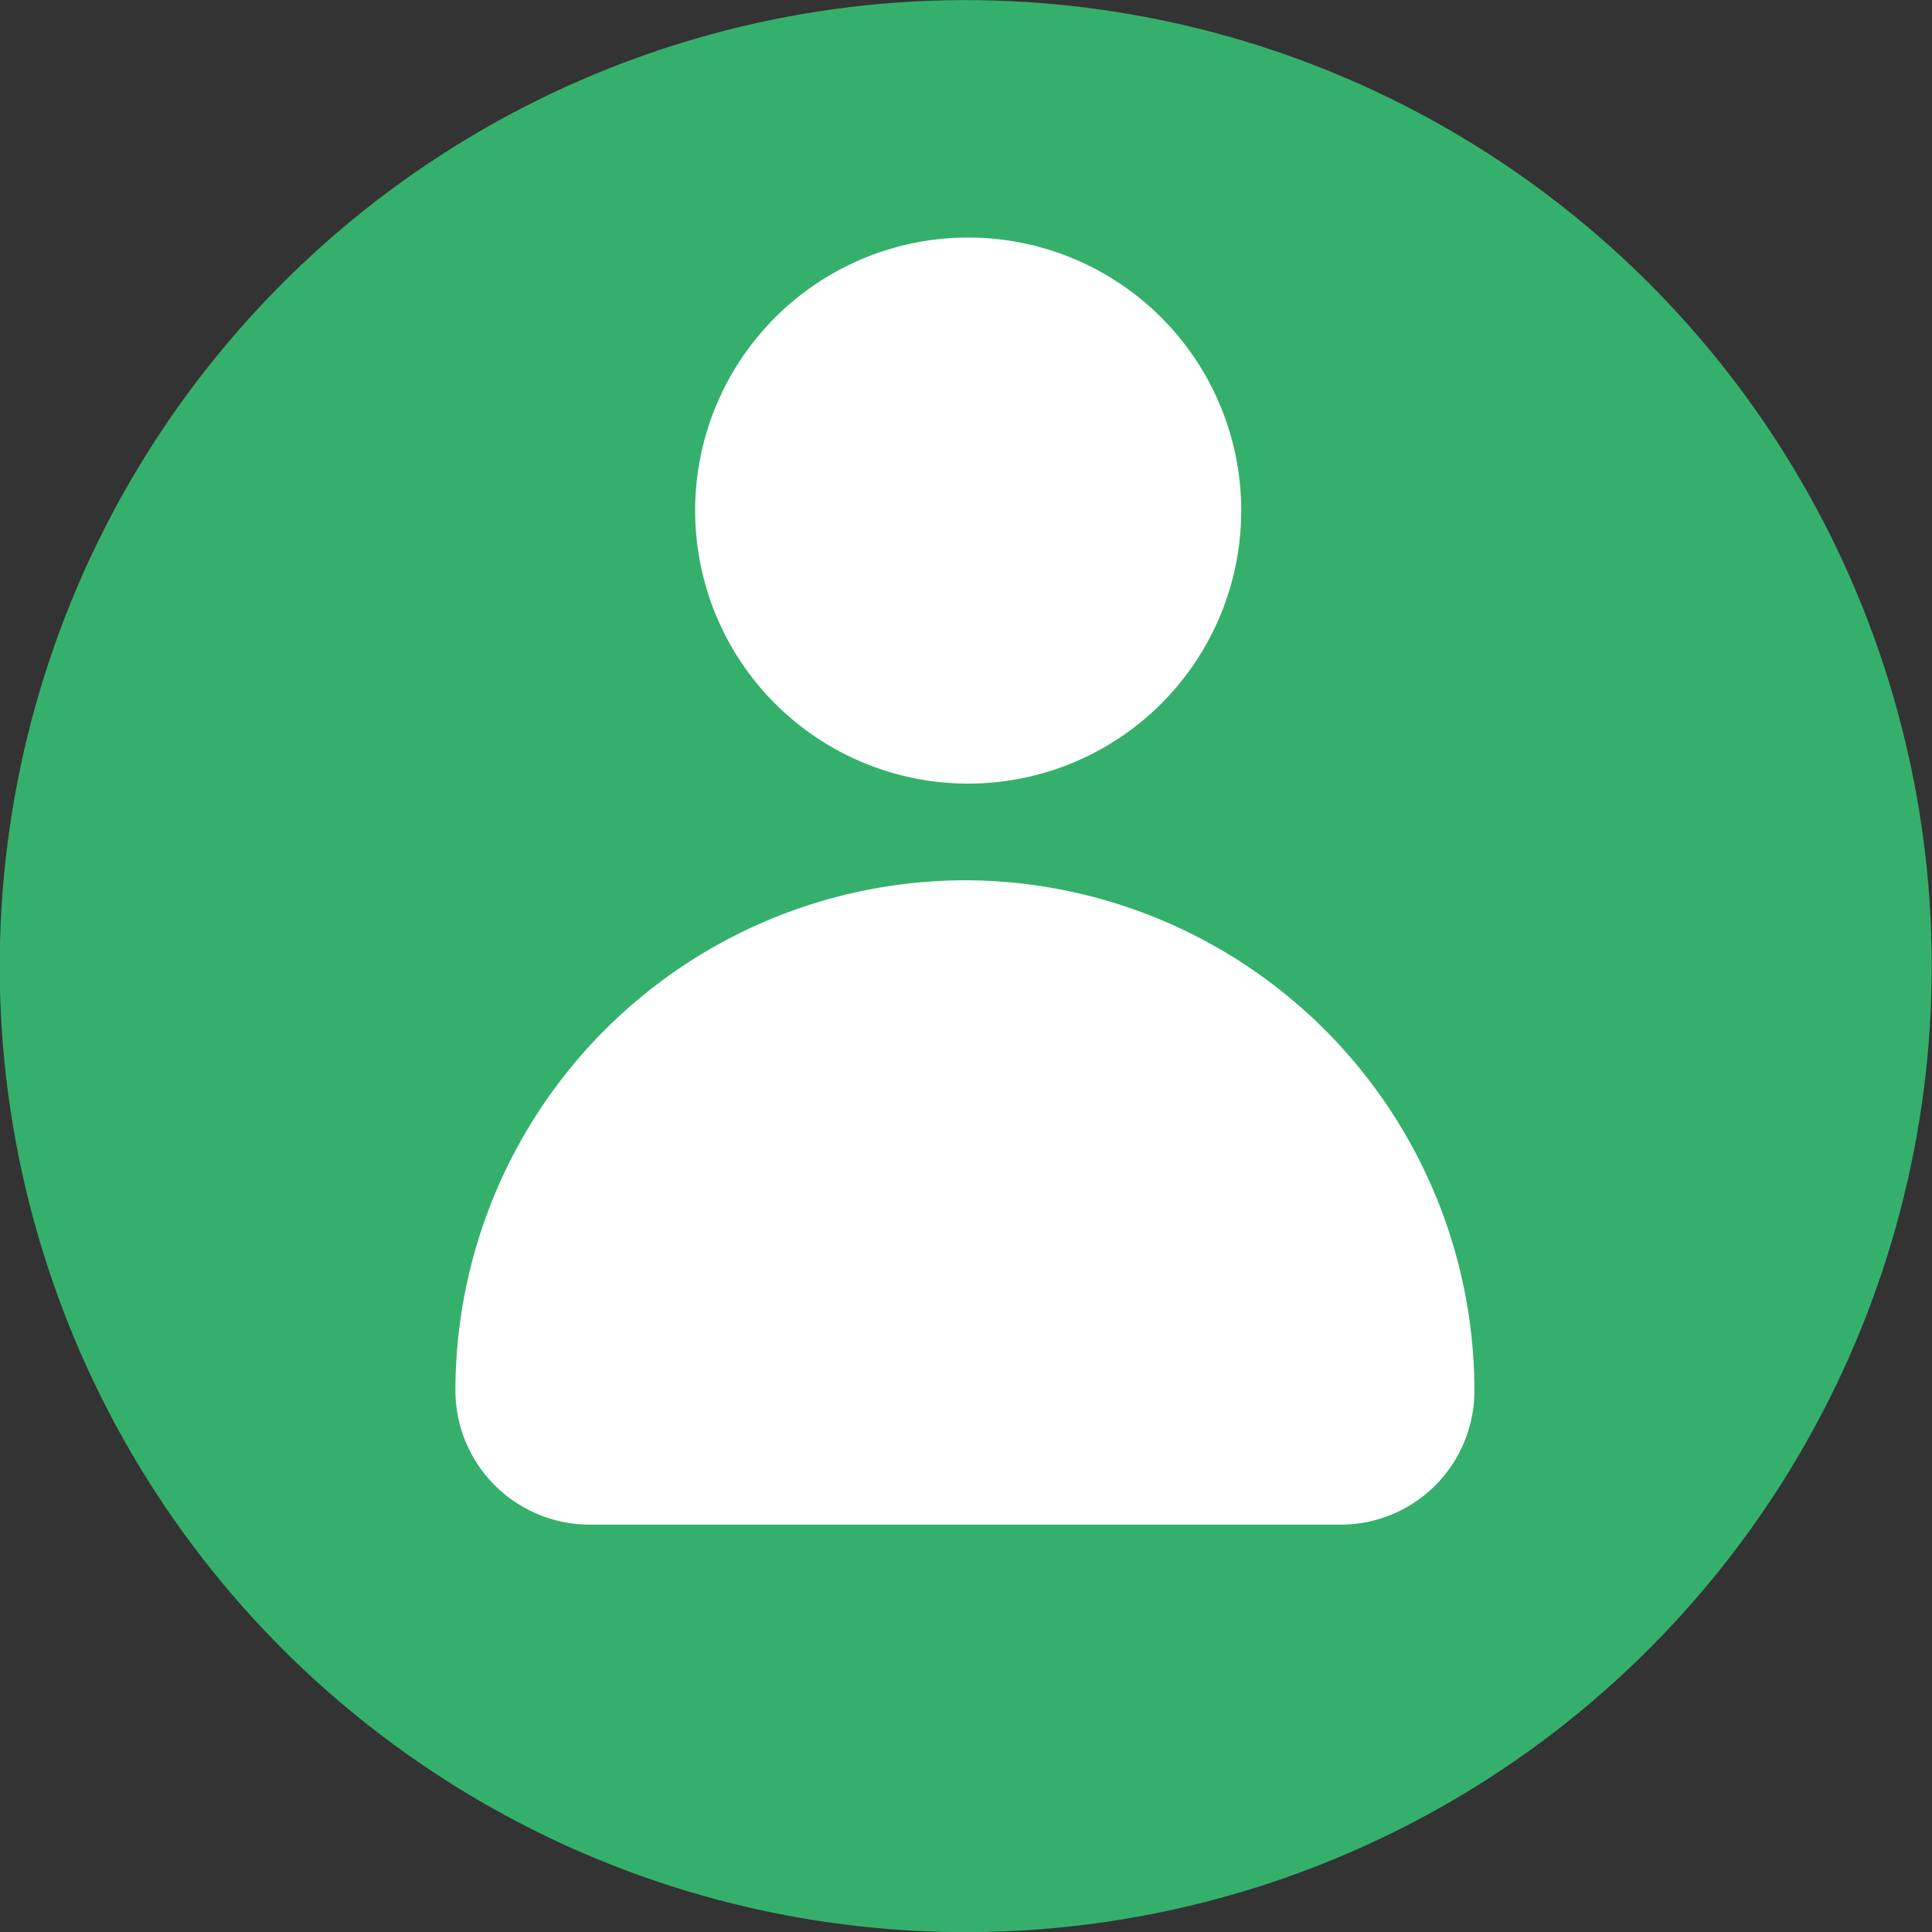
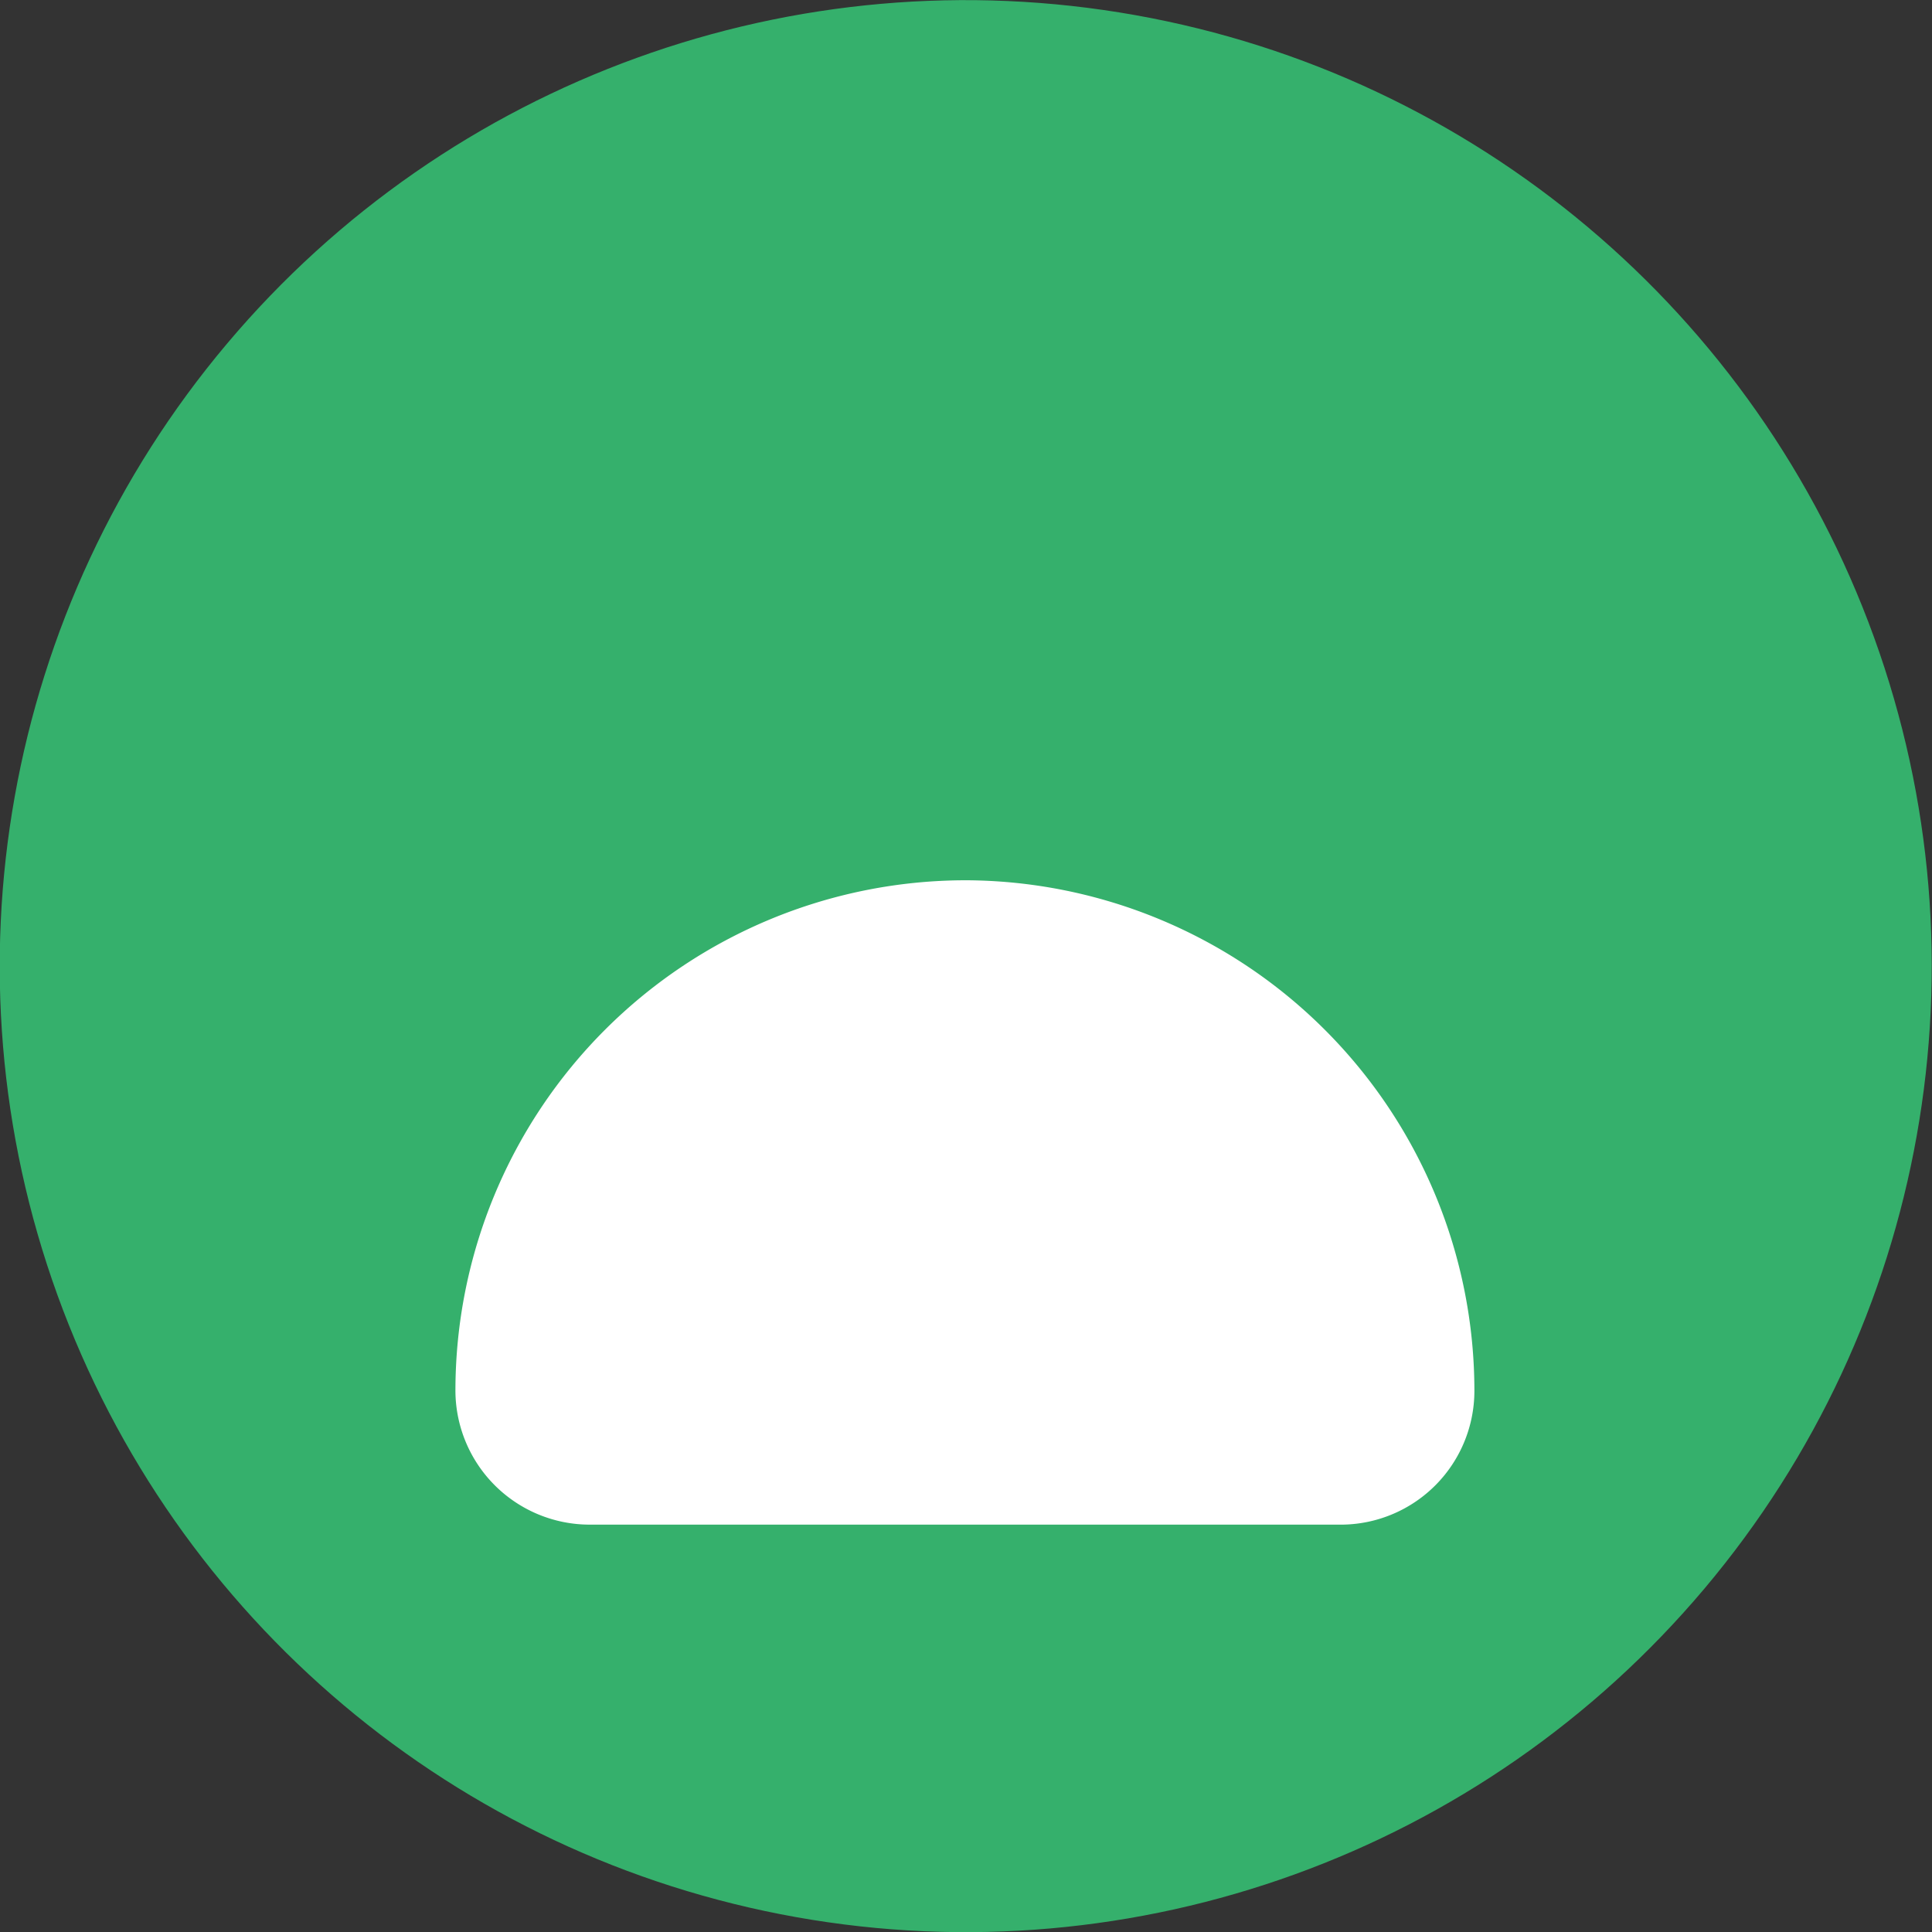
<svg xmlns="http://www.w3.org/2000/svg" viewBox="0 0 35.38 35.38">
  <rect x="0" y="0" width="35.38" height="35.38" fill="#333333" stroke="none" />
  <defs>
    <style>.cls-1{fill:#35b06c;}.cls-2{fill:#fff;}</style>
  </defs>
  <title>Recurso 1</title>
  <g id="Capa_2" data-name="Capa 2">
    <g id="ELEMENTS">
      <circle class="cls-1" cx="17.69" cy="17.69" r="17.69" transform="translate(-4.97 7.08) rotate(-19.9)" />
-       <path class="cls-2" d="M22.73,9.35a5,5,0,1,1-5-5A5,5,0,0,1,22.73,9.35Z" />
      <path class="cls-2" d="M17.69,16.12h0a9.35,9.35,0,0,0-9.35,9.35h0a2.46,2.46,0,0,0,2.46,2.45H24.59A2.45,2.45,0,0,0,27,25.47h0A9.35,9.35,0,0,0,17.69,16.12Z" />
    </g>
  </g>
</svg>